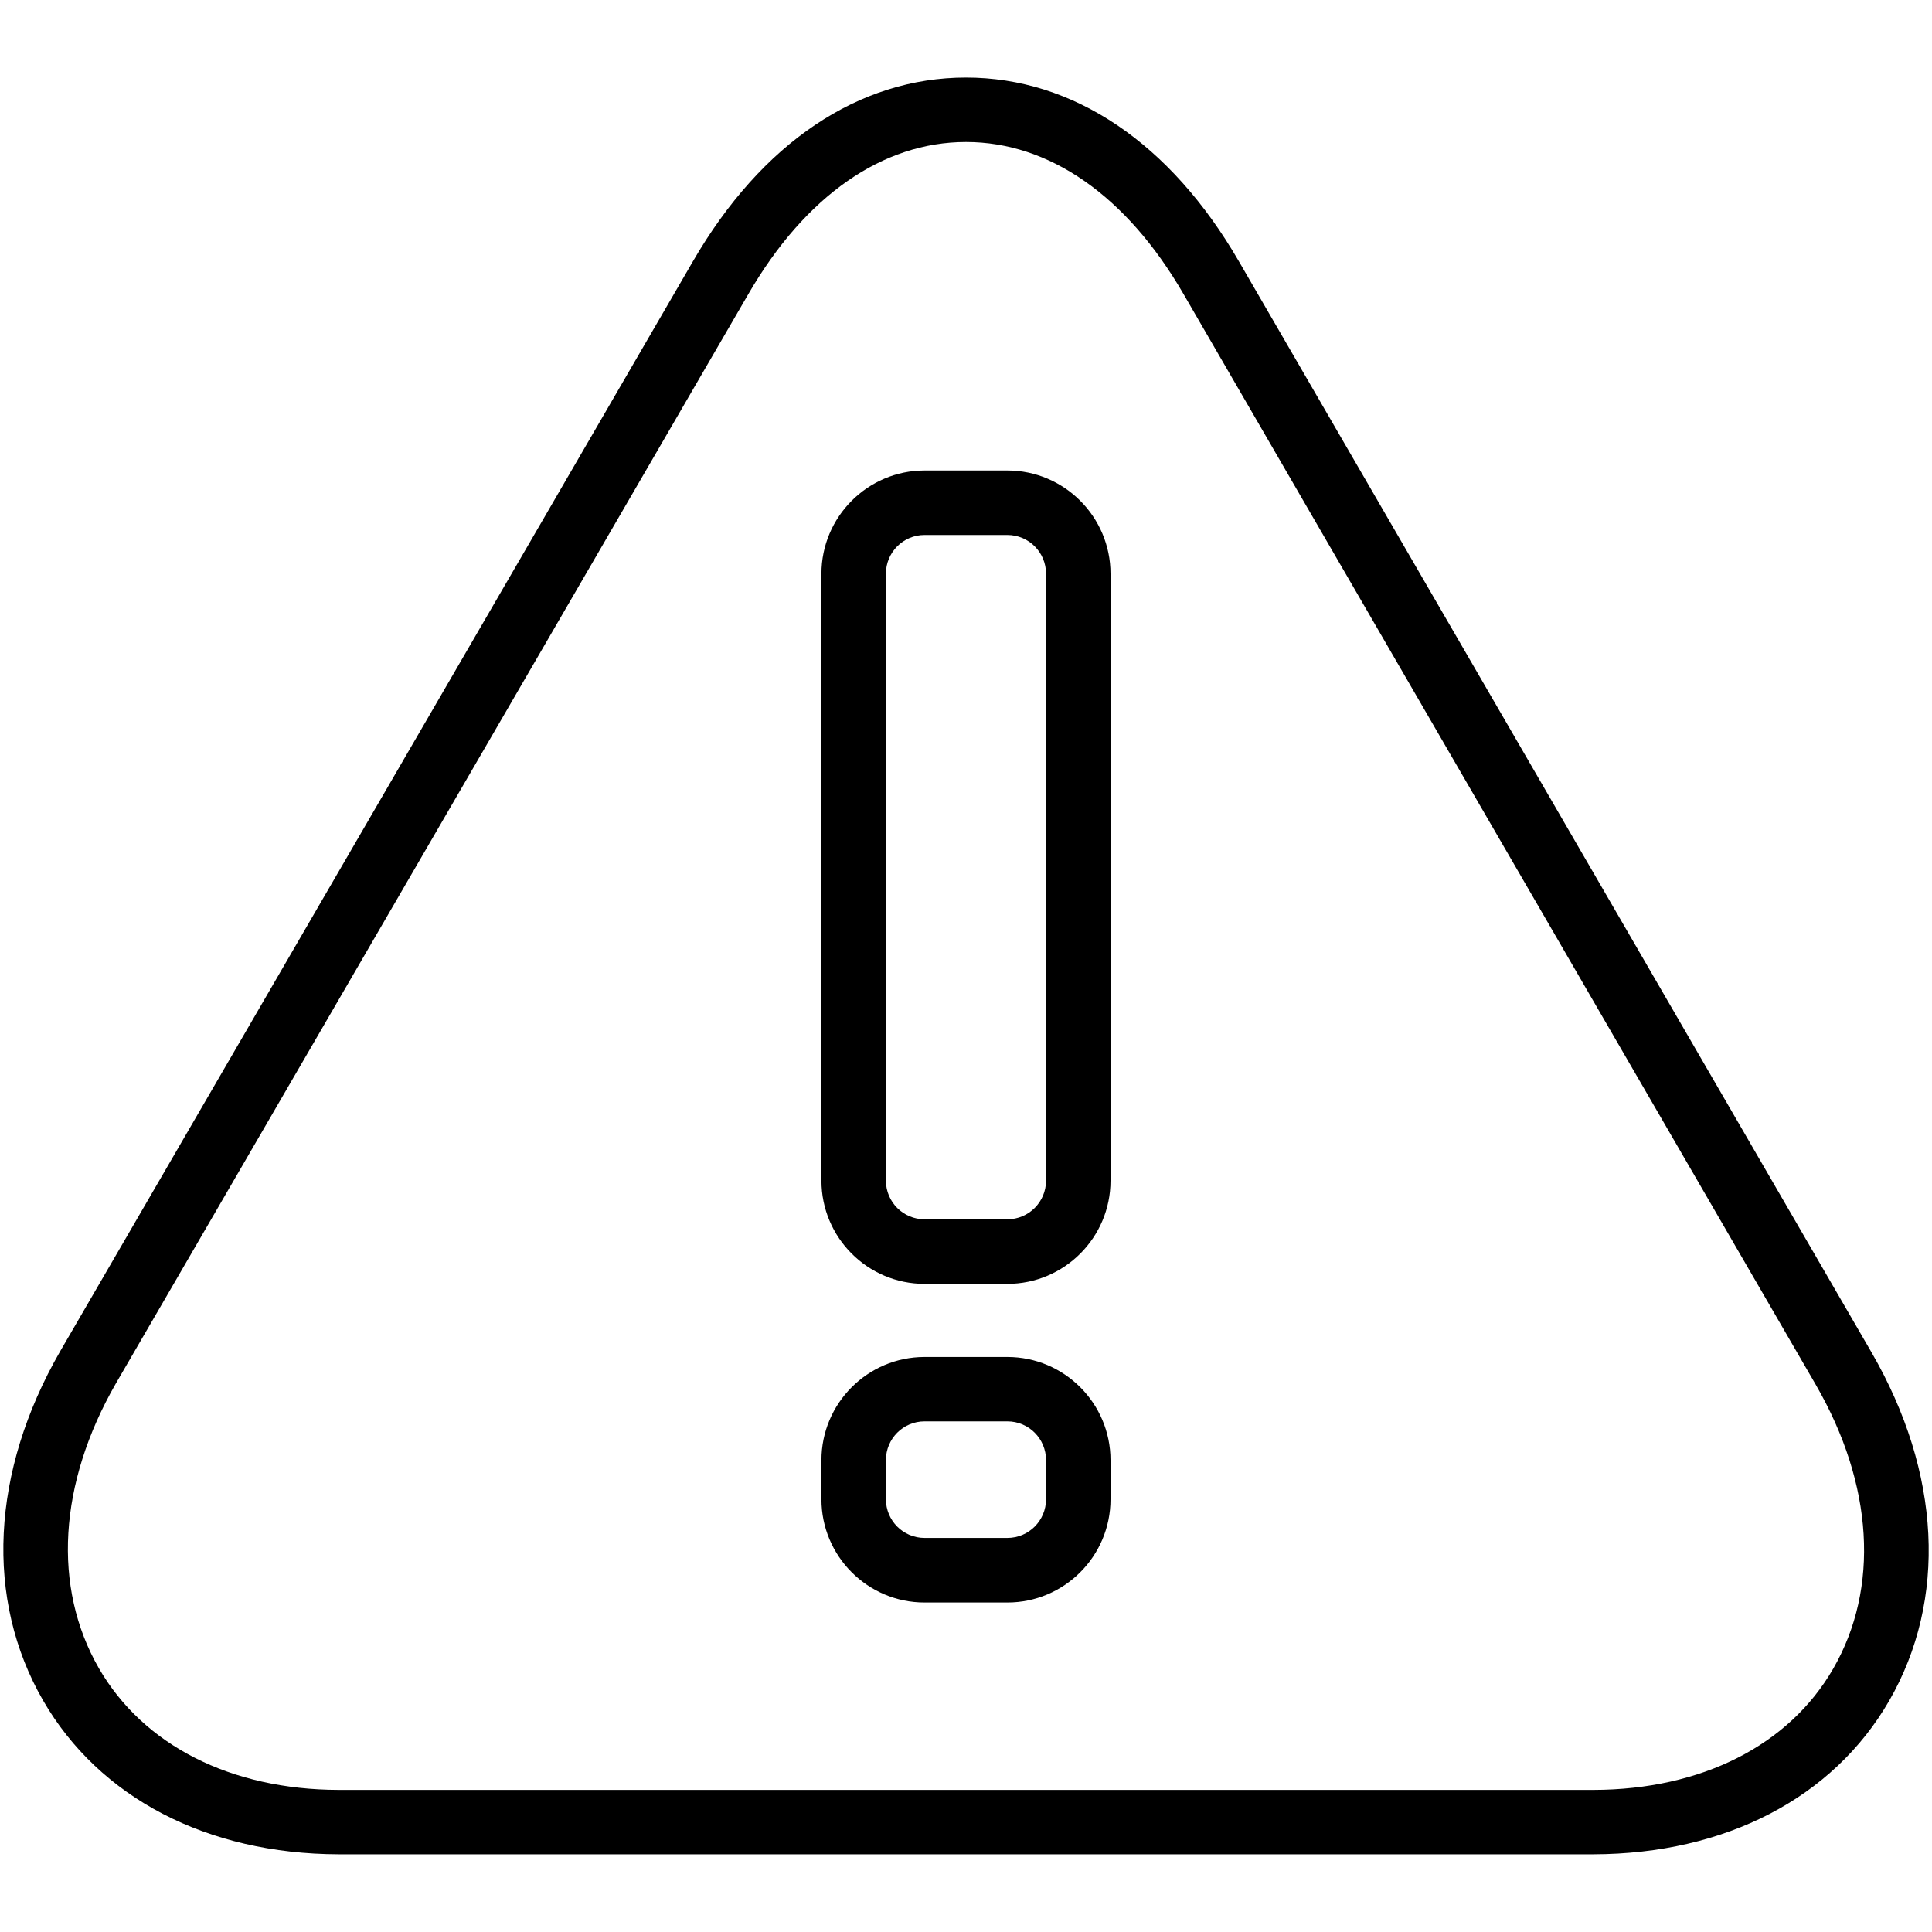
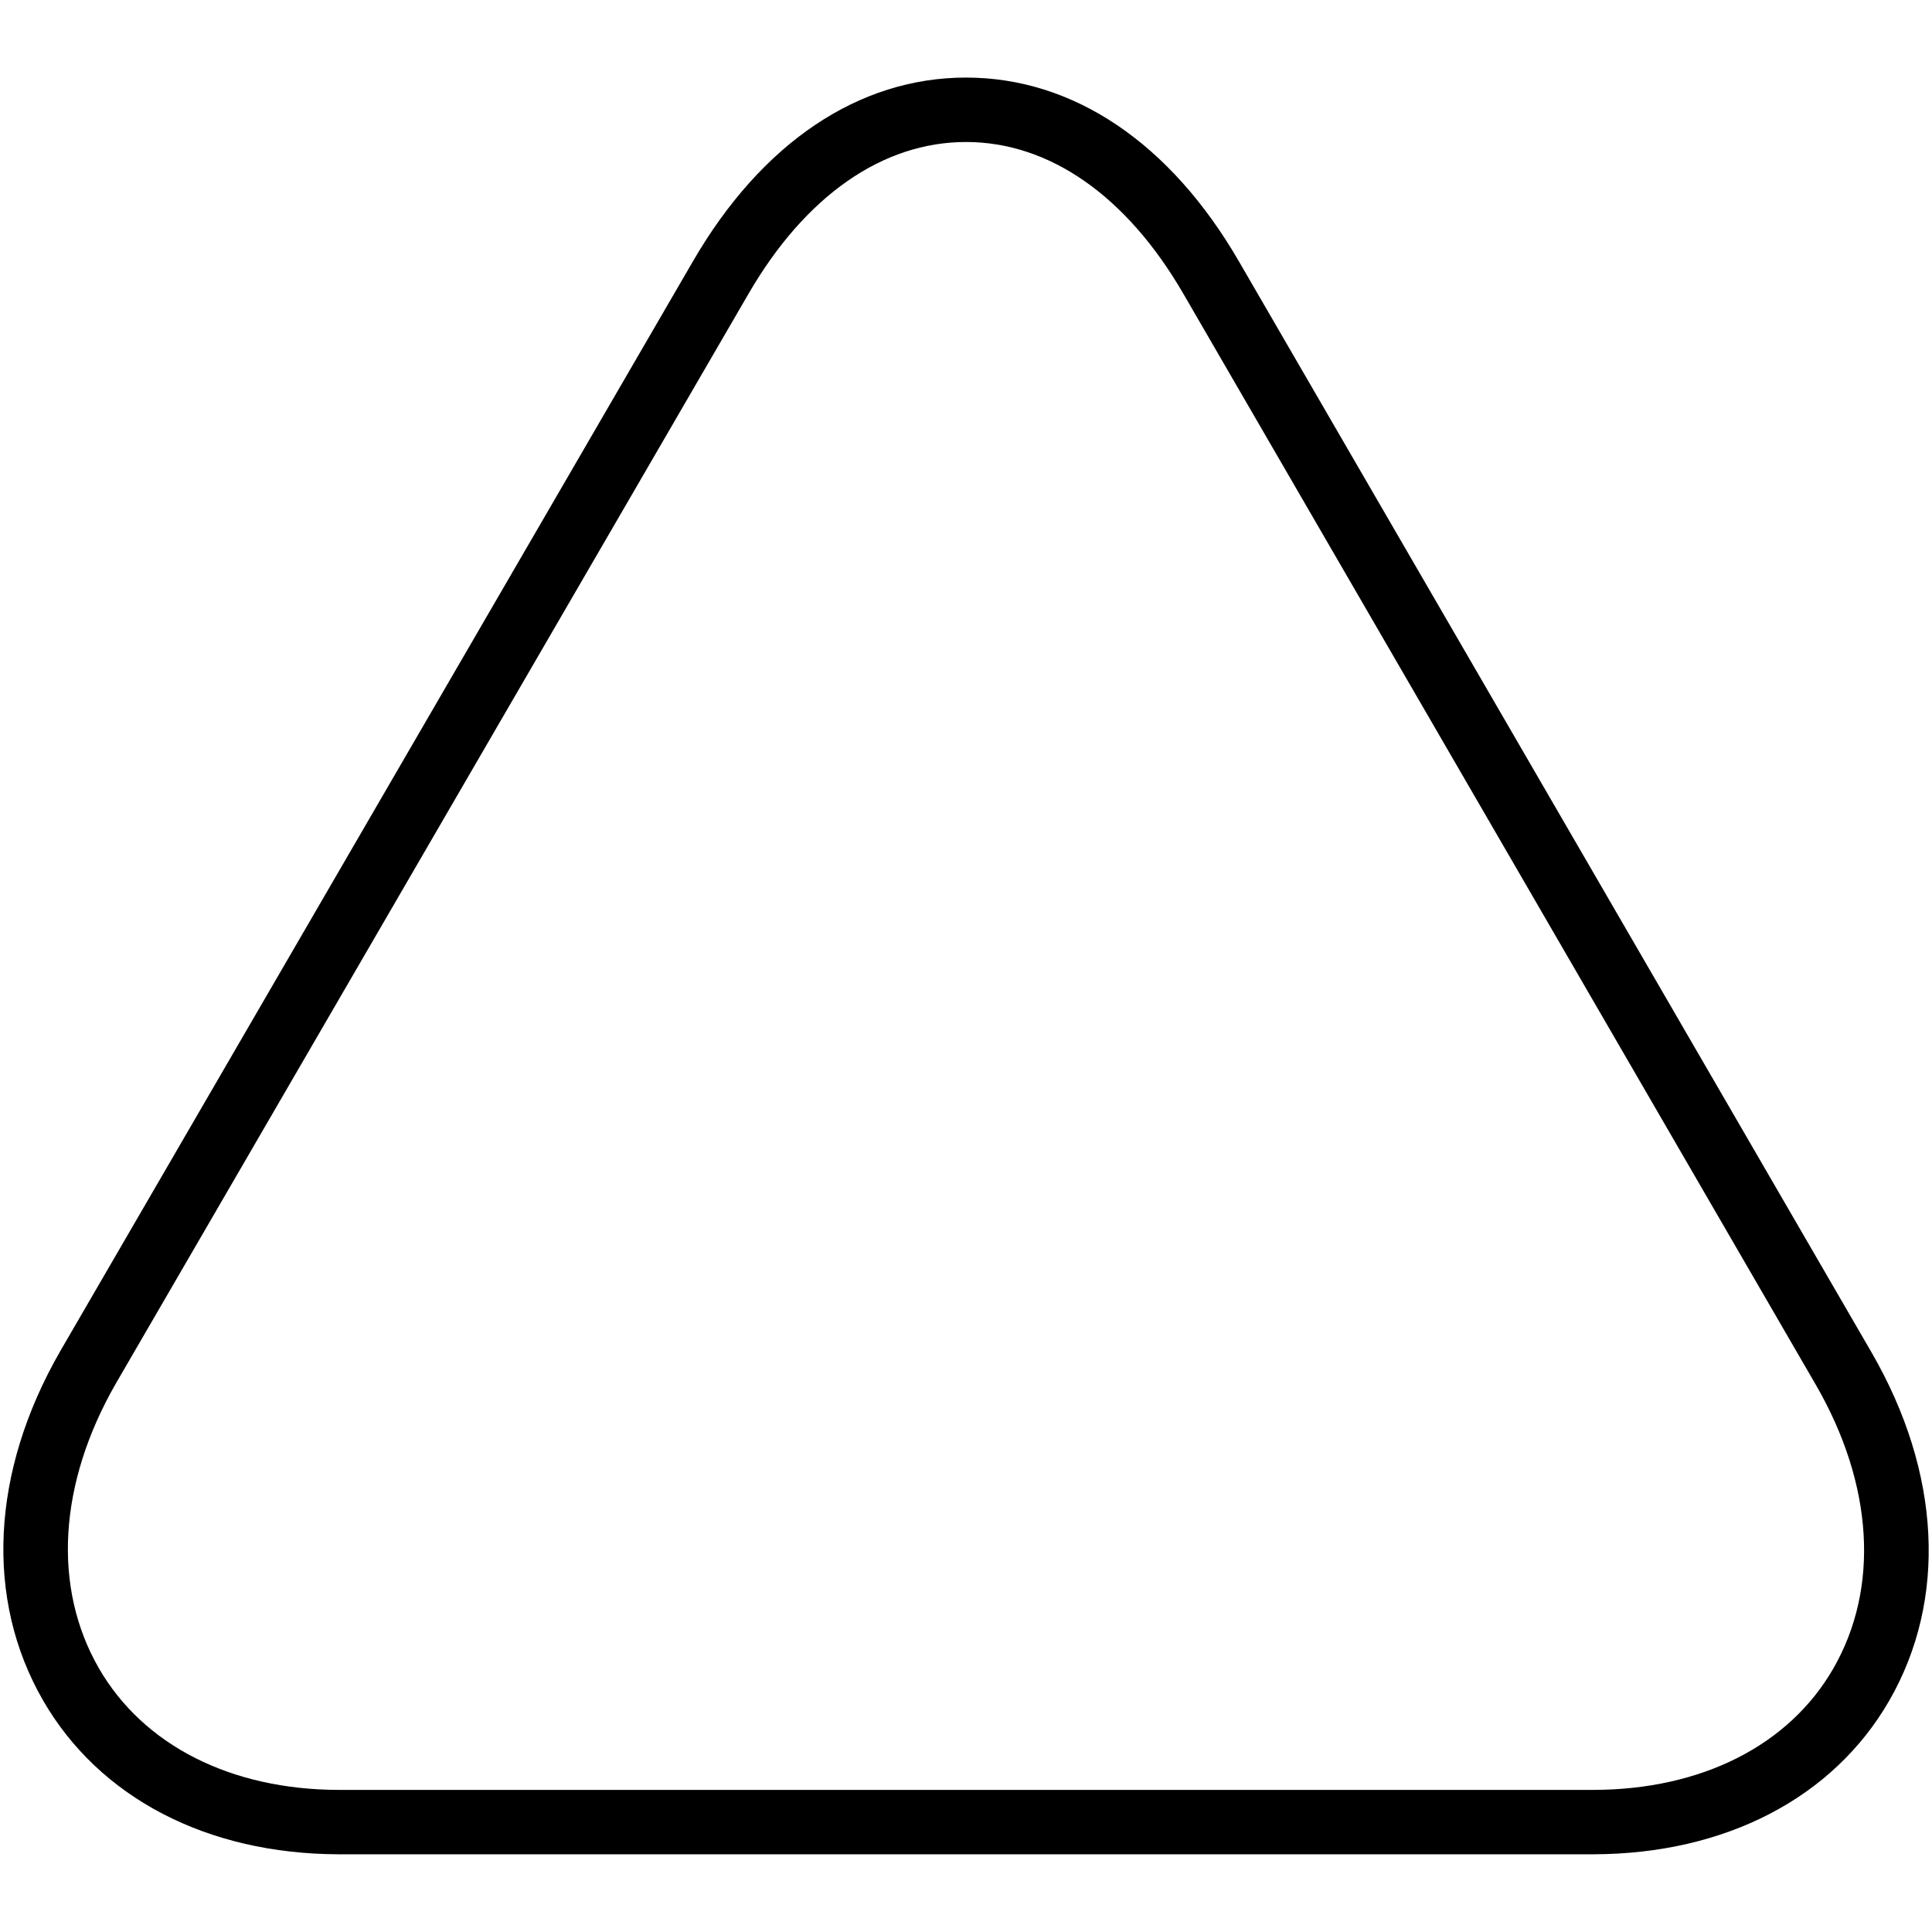
<svg xmlns="http://www.w3.org/2000/svg" width="40" height="40" viewBox="0 0 40 40" fill="none">
  <path d="M0.893 35.208C2.058 37.223 4.287 38.383 7.008 38.391H32.995C35.72 38.383 37.95 37.226 39.112 35.215C40.32 33.12 40.188 30.491 38.75 28.003L25.653 5.416C24.232 2.96 22.223 1.606 20 1.606C17.777 1.606 15.768 2.958 14.345 5.413L1.245 27.978C-0.188 30.471 -0.318 33.108 0.893 35.208ZM2.398 28.645L15.498 6.081C16.673 4.056 18.272 2.94 20 2.94C21.727 2.94 23.327 4.056 24.502 6.085L37.595 28.671C38.788 30.736 38.918 32.878 37.955 34.548C37.038 36.138 35.228 37.053 32.992 37.058H7.01C4.778 37.053 2.97 36.135 2.048 34.541C1.082 32.863 1.21 30.713 2.398 28.645Z" fill="black" />
-   <path d="M19.142 26.581H20.857C22.033 26.581 22.992 25.623 22.992 24.445V11.878C22.992 10.7 22.033 9.741 20.857 9.741H19.142C17.965 9.741 17.007 10.7 17.007 11.878V24.443C17.007 25.623 17.965 26.581 19.142 26.581ZM18.342 11.878C18.342 11.434 18.7 11.076 19.142 11.076H20.857C21.3 11.076 21.657 11.436 21.657 11.878V24.443C21.657 24.886 21.298 25.244 20.857 25.244H19.142C18.698 25.244 18.342 24.884 18.342 24.443V11.878Z" fill="black" />
-   <path d="M19.142 33.178H20.857C22.033 33.178 22.992 32.22 22.992 31.041V30.231C22.992 29.053 22.033 28.095 20.857 28.095H19.142C17.965 28.095 17.007 29.053 17.007 30.231V31.041C17.007 32.22 17.965 33.178 19.142 33.178ZM18.342 30.23C18.342 29.786 18.7 29.428 19.142 29.428H20.857C21.3 29.428 21.657 29.788 21.657 30.23V31.04C21.657 31.483 21.298 31.841 20.857 31.841H19.142C18.698 31.841 18.342 31.481 18.342 31.04V30.23Z" fill="black" />
</svg>